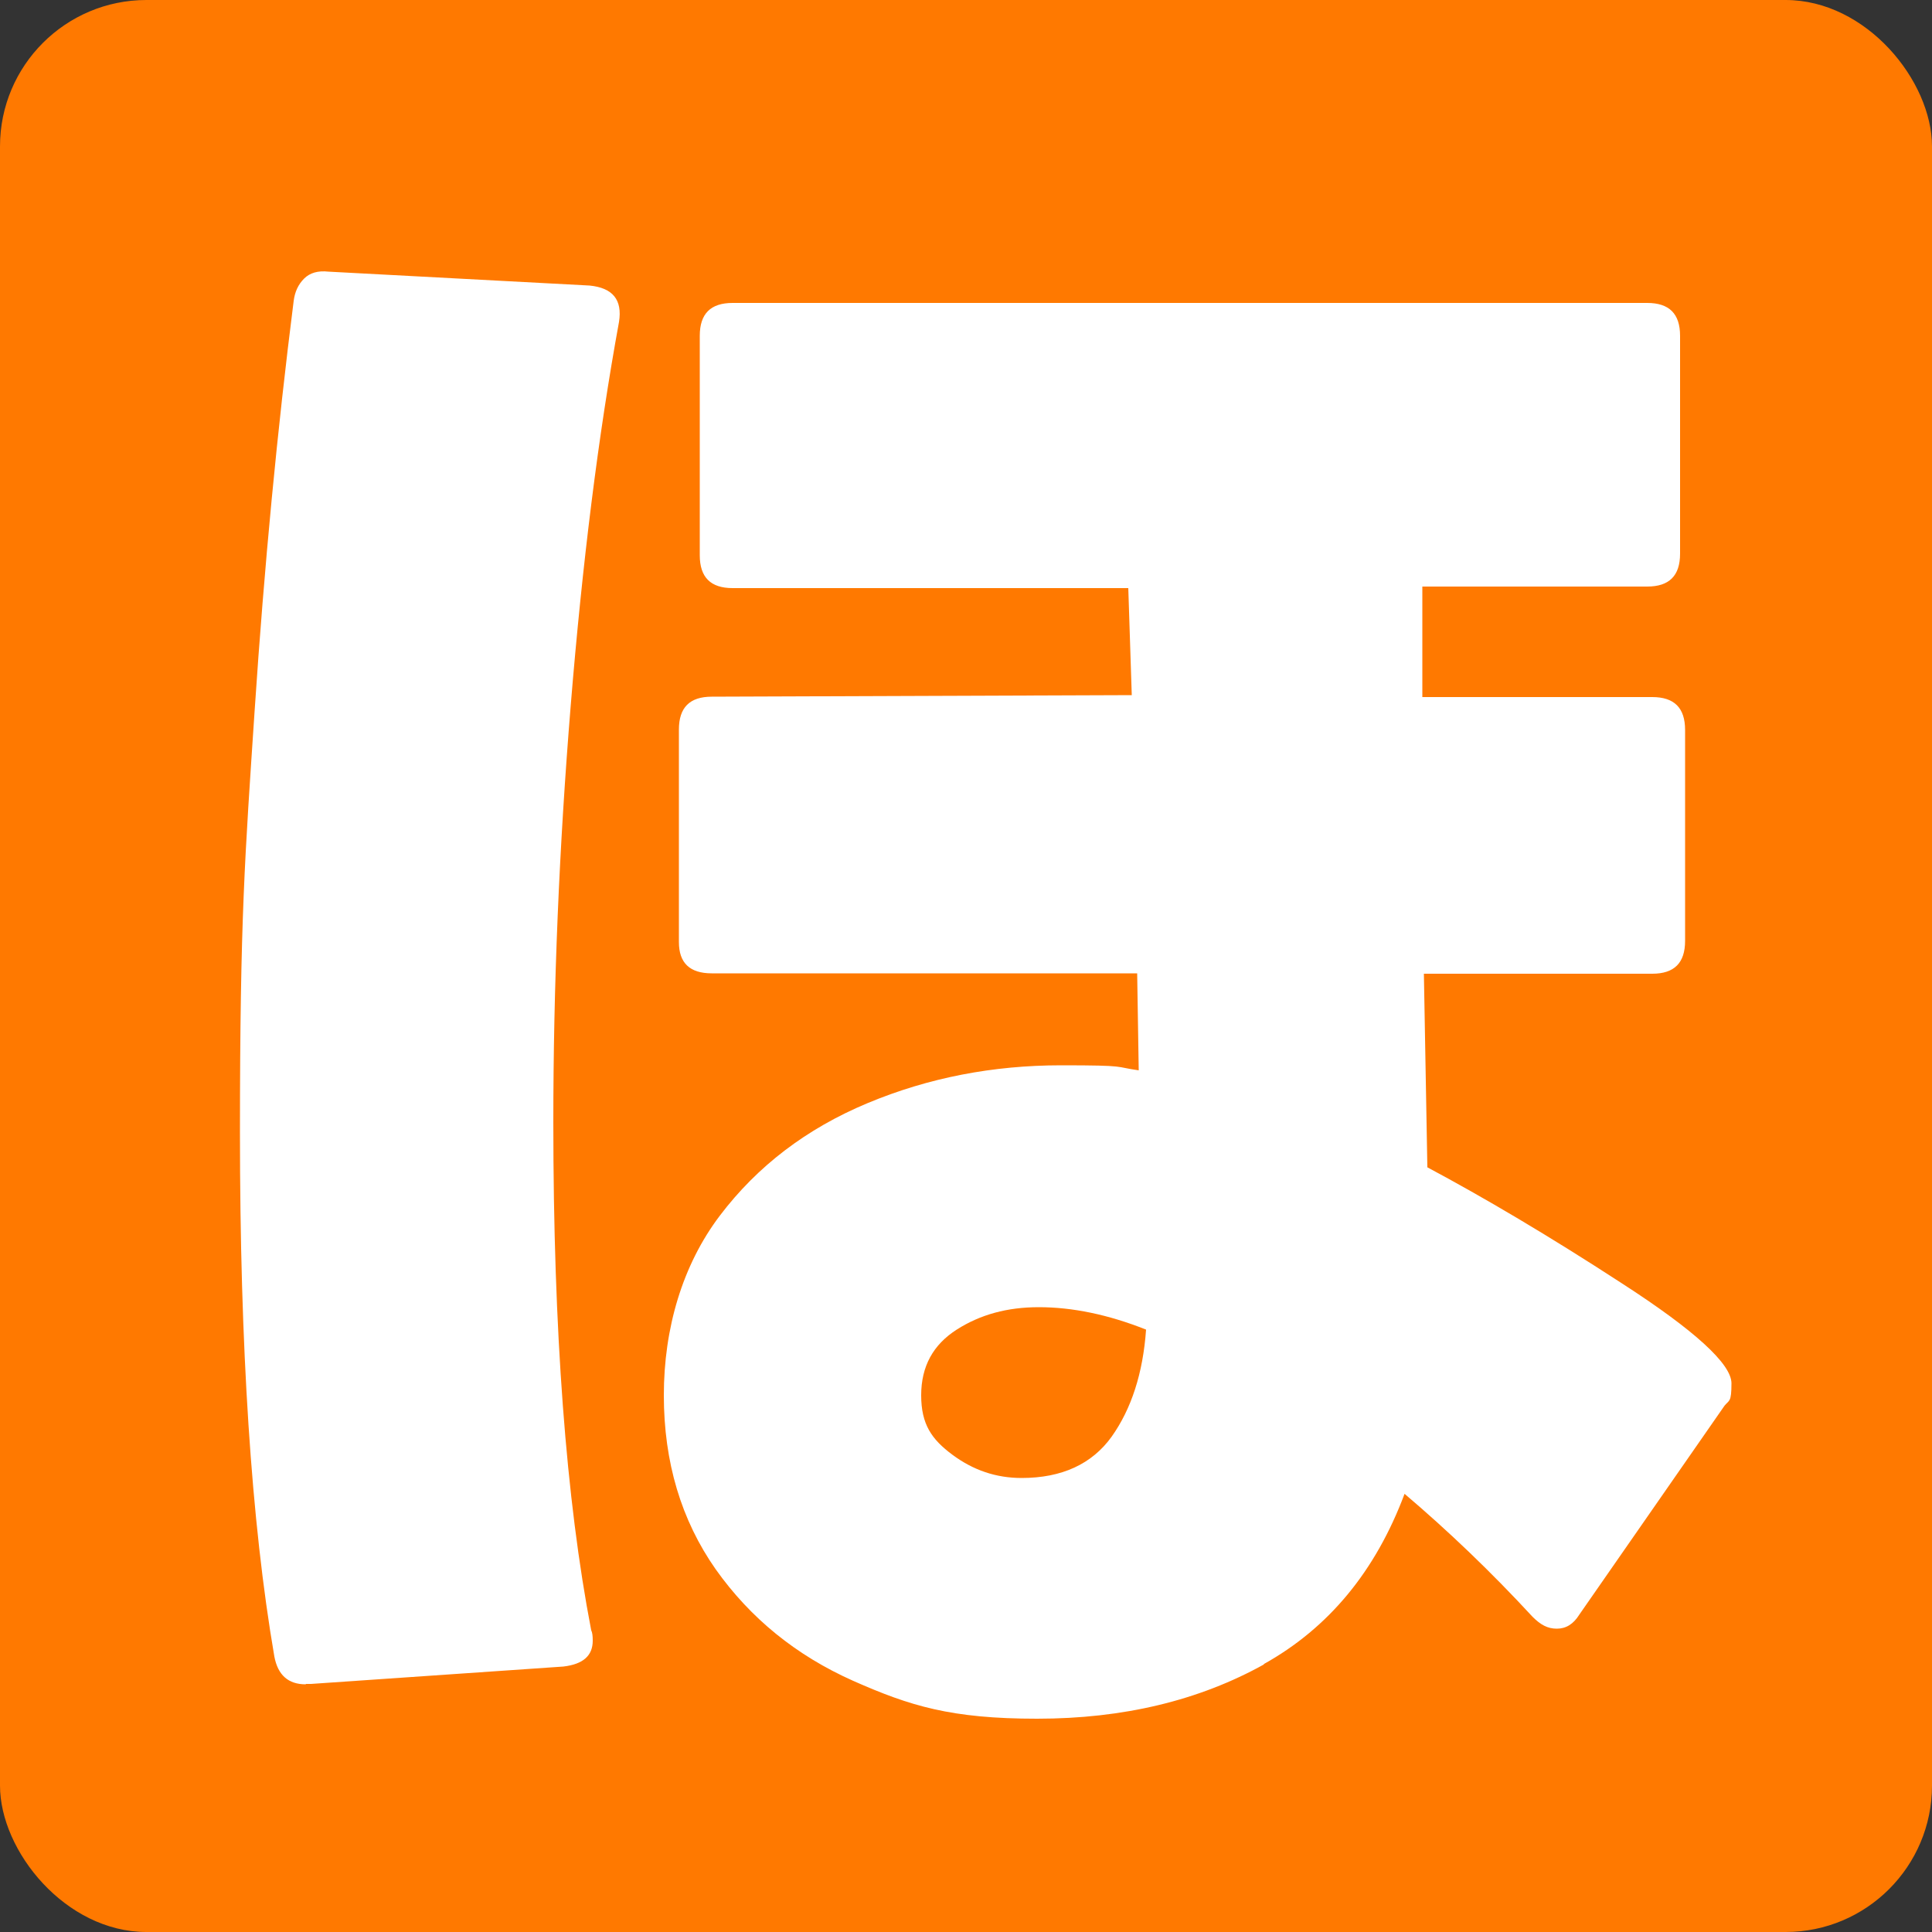
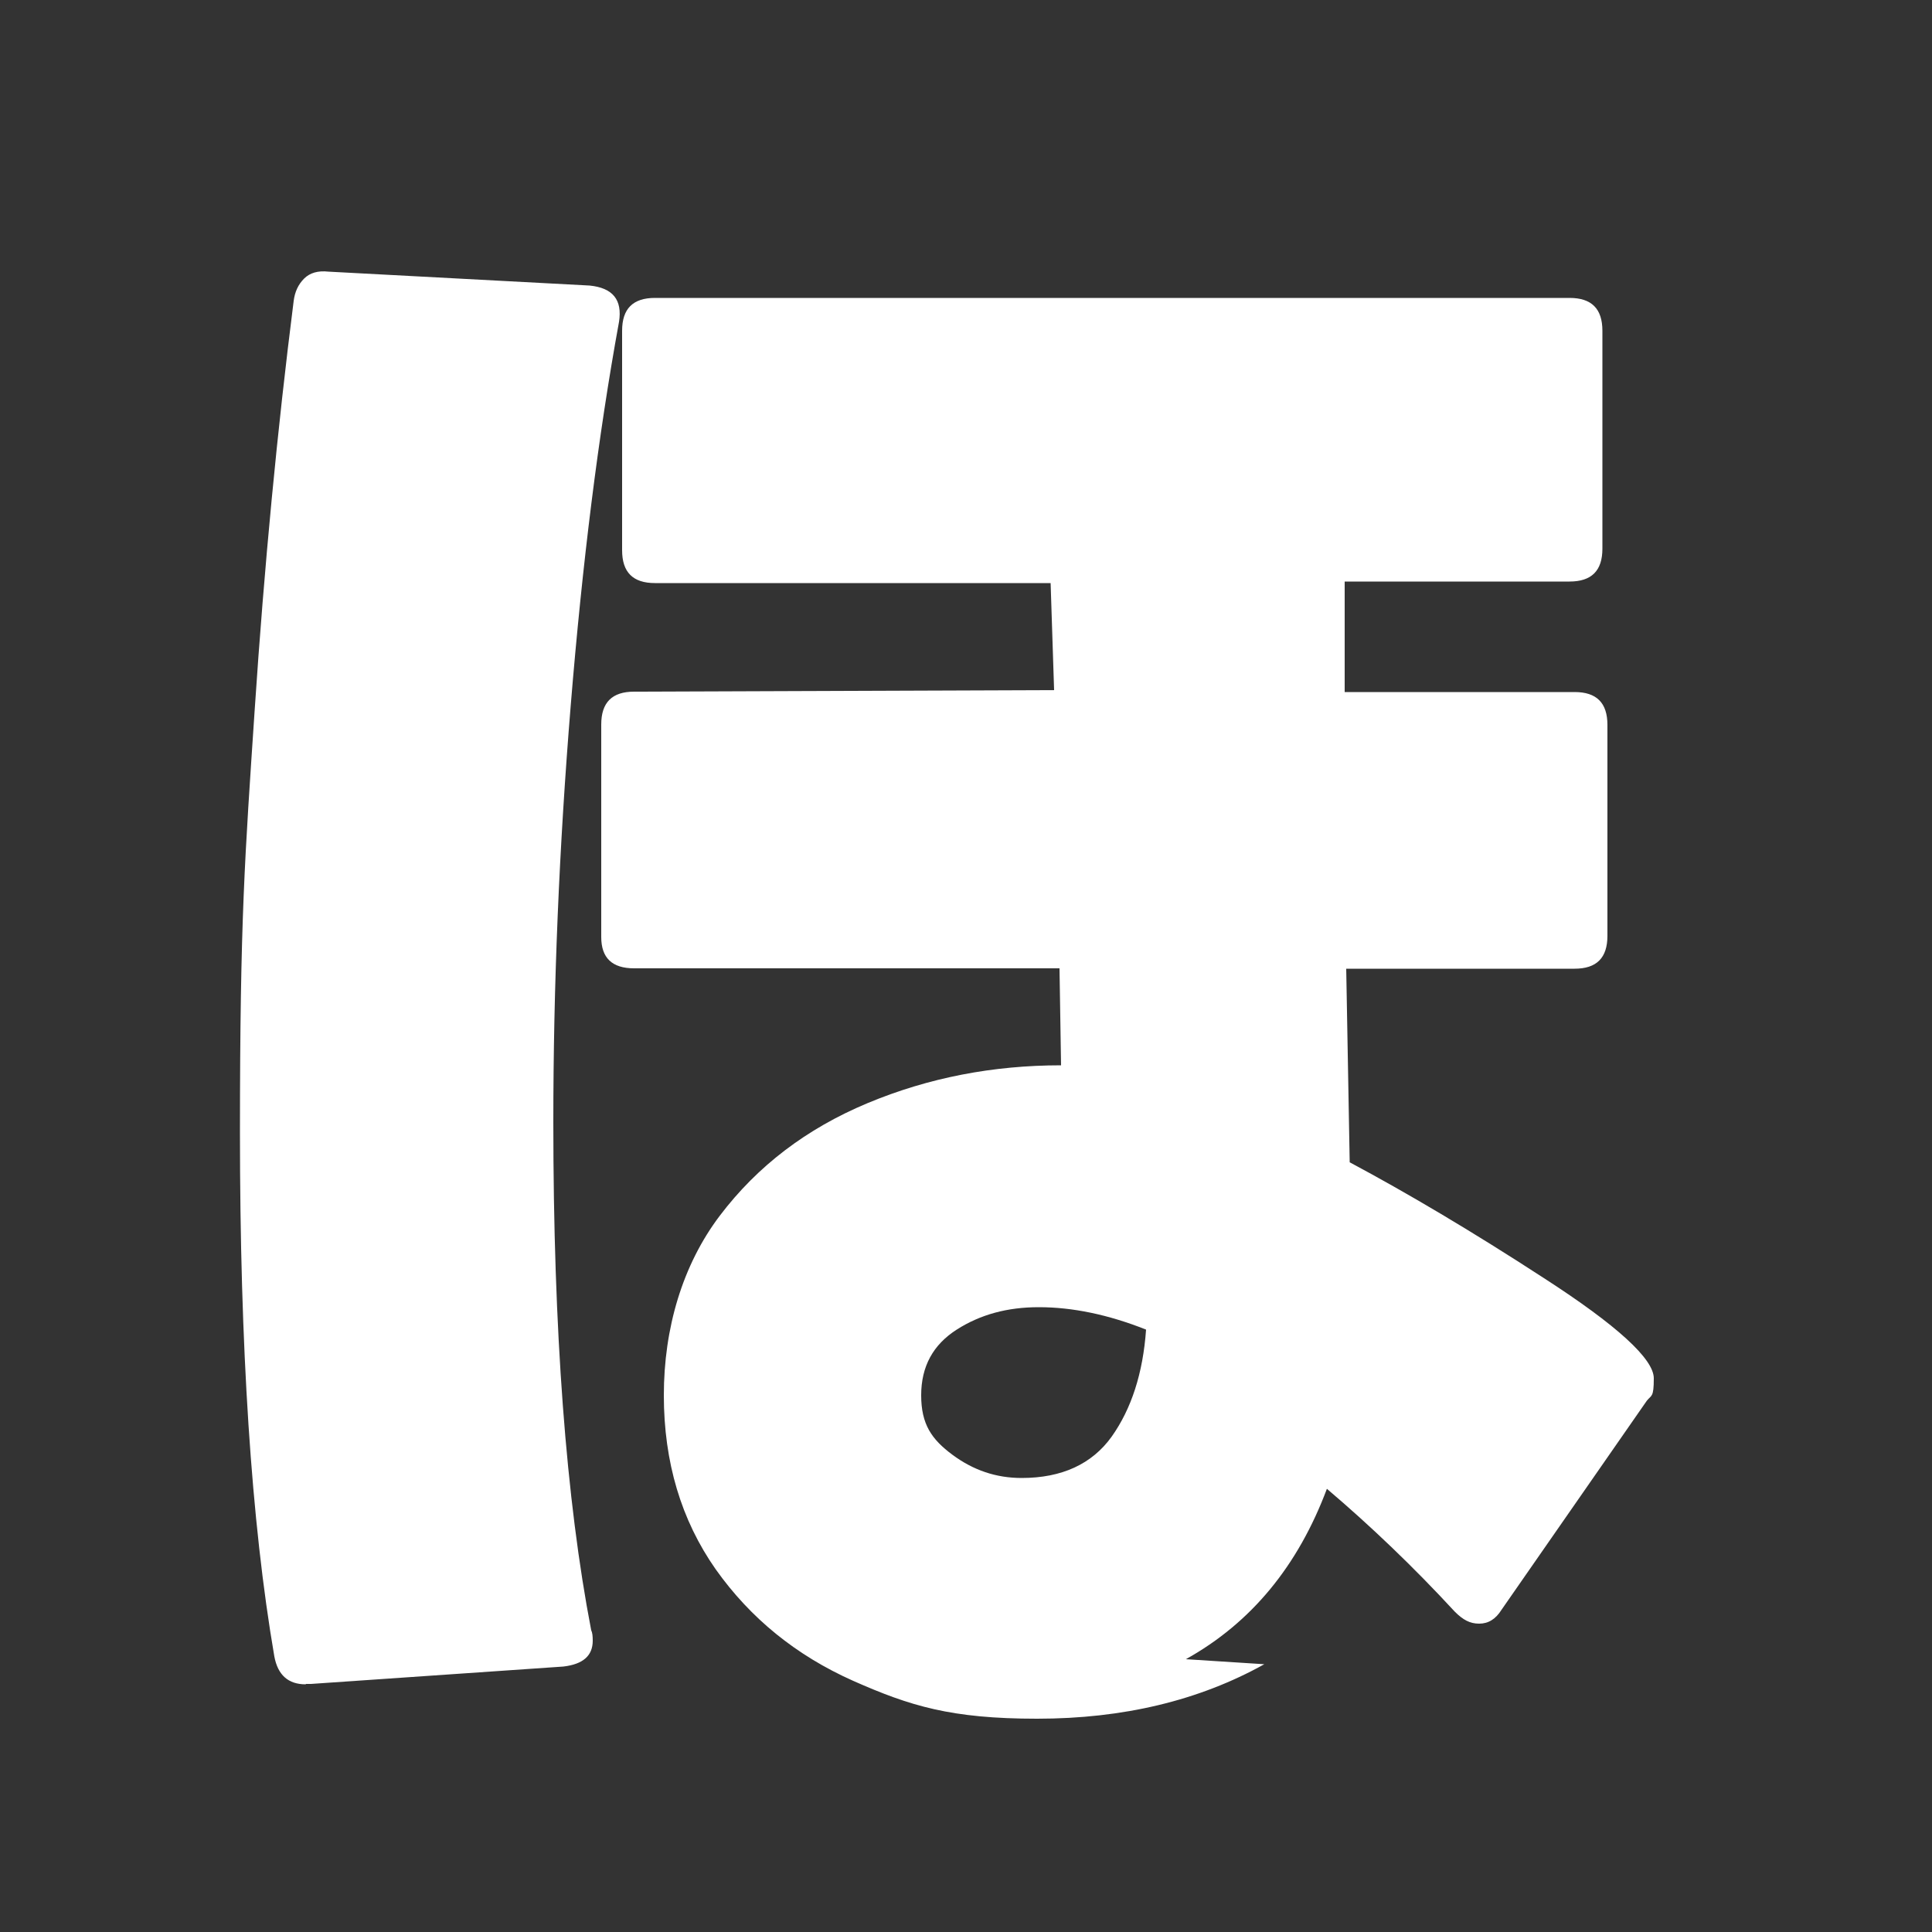
<svg xmlns="http://www.w3.org/2000/svg" id="Layer_1" version="1.1" viewBox="0 0 500 500">
  <rect x="0" y="0" width="500" height="500" fill="#333333" stroke="none" />
  <defs>
    <style>
      .st0 {
        fill: #ff7900;
      }

      .st1 {
        fill: #fff;
      }
    </style>
  </defs>
-   <rect class="st0" width="500" height="500" rx="37.9" ry="37.9" />
-   <path class="st1" d="M79.1,435.9c-4.5,0-7.2-2.4-8.1-7.2-6-34.9-8.9-80.1-8.9-135.6s1.3-71.6,3.8-109.2c2.5-37.6,5.9-72.9,10.1-106,.3-2.4,1.2-4.3,2.7-5.8,1.5-1.5,3.6-2.1,6.3-1.8l67.6,3.6c6,.6,8.5,3.7,7.6,9.4-5.4,29.5-9.5,62.6-12.5,99.3-3,36.7-4.5,72.6-4.5,107.8,0,54,3.3,97.8,9.8,131.5.3.6.4,1.5.4,2.7,0,3.9-2.5,6.1-7.6,6.7l-65.3,4.5h-1.3ZM327.2,430.7c-16.9,9.4-36.5,14.1-58.8,14.1s-32.9-3.3-47.6-9.8c-14.8-6.6-26.6-16.2-35.6-28.9-8.9-12.7-13.4-27.7-13.4-45s4.8-33.7,14.5-46.5c9.7-12.8,22.4-22.5,38.2-29.1,15.8-6.6,32.5-9.8,50.1-9.8s13.6.4,20.1,1.3l-.4-25.1h-110.1c-5.7,0-8.5-2.7-8.5-8.1v-55c0-5.7,2.8-8.5,8.5-8.5l108.7-.4-.9-27.7h-102.4c-5.7,0-8.5-2.8-8.5-8.5v-56.8c0-5.7,2.8-8.5,8.5-8.5h236.7c5.7,0,8.5,2.8,8.5,8.5v56.4c0,5.7-2.8,8.5-8.5,8.5h-58.2v28.6h59.5c5.7,0,8.5,2.8,8.5,8.5v54.6c0,5.7-2.8,8.5-8.5,8.5h-59.1l.9,50.1c14.6,7.8,31.4,17.7,50.3,30,18.9,12.2,28.4,20.9,28.4,25.9s-.6,4.3-1.8,5.8l-37.6,54.1c-1.5,2.4-3.4,3.6-5.8,3.6s-4.2-1-6.3-3.1c-10.7-11.6-21.8-22.2-33.1-31.8-7.5,20-19.6,34.7-36.5,44.1ZM268.8,338.3c-8.1,0-15.1,1.9-21.2,5.8-6.1,3.9-9.2,9.5-9.2,17s2.7,11.4,8.1,15.4c5.4,4,11.3,6,17.9,6,10.4,0,18.2-3.6,23.3-10.7,5.1-7.2,8.1-16.4,8.9-27.7-9.8-3.9-19.1-5.8-27.7-5.8Z" />
+   <path class="st1" d="M79.1,435.9c-4.5,0-7.2-2.4-8.1-7.2-6-34.9-8.9-80.1-8.9-135.6s1.3-71.6,3.8-109.2c2.5-37.6,5.9-72.9,10.1-106,.3-2.4,1.2-4.3,2.7-5.8,1.5-1.5,3.6-2.1,6.3-1.8l67.6,3.6c6,.6,8.5,3.7,7.6,9.4-5.4,29.5-9.5,62.6-12.5,99.3-3,36.7-4.5,72.6-4.5,107.8,0,54,3.3,97.8,9.8,131.5.3.6.4,1.5.4,2.7,0,3.9-2.5,6.1-7.6,6.7l-65.3,4.5h-1.3ZM327.2,430.7c-16.9,9.4-36.5,14.1-58.8,14.1s-32.9-3.3-47.6-9.8c-14.8-6.6-26.6-16.2-35.6-28.9-8.9-12.7-13.4-27.7-13.4-45s4.8-33.7,14.5-46.5c9.7-12.8,22.4-22.5,38.2-29.1,15.8-6.6,32.5-9.8,50.1-9.8l-.4-25.1h-110.1c-5.7,0-8.5-2.7-8.5-8.1v-55c0-5.7,2.8-8.5,8.5-8.5l108.7-.4-.9-27.7h-102.4c-5.7,0-8.5-2.8-8.5-8.5v-56.8c0-5.7,2.8-8.5,8.5-8.5h236.7c5.7,0,8.5,2.8,8.5,8.5v56.4c0,5.7-2.8,8.5-8.5,8.5h-58.2v28.6h59.5c5.7,0,8.5,2.8,8.5,8.5v54.6c0,5.7-2.8,8.5-8.5,8.5h-59.1l.9,50.1c14.6,7.8,31.4,17.7,50.3,30,18.9,12.2,28.4,20.9,28.4,25.9s-.6,4.3-1.8,5.8l-37.6,54.1c-1.5,2.4-3.4,3.6-5.8,3.6s-4.2-1-6.3-3.1c-10.7-11.6-21.8-22.2-33.1-31.8-7.5,20-19.6,34.7-36.5,44.1ZM268.8,338.3c-8.1,0-15.1,1.9-21.2,5.8-6.1,3.9-9.2,9.5-9.2,17s2.7,11.4,8.1,15.4c5.4,4,11.3,6,17.9,6,10.4,0,18.2-3.6,23.3-10.7,5.1-7.2,8.1-16.4,8.9-27.7-9.8-3.9-19.1-5.8-27.7-5.8Z" />
</svg>